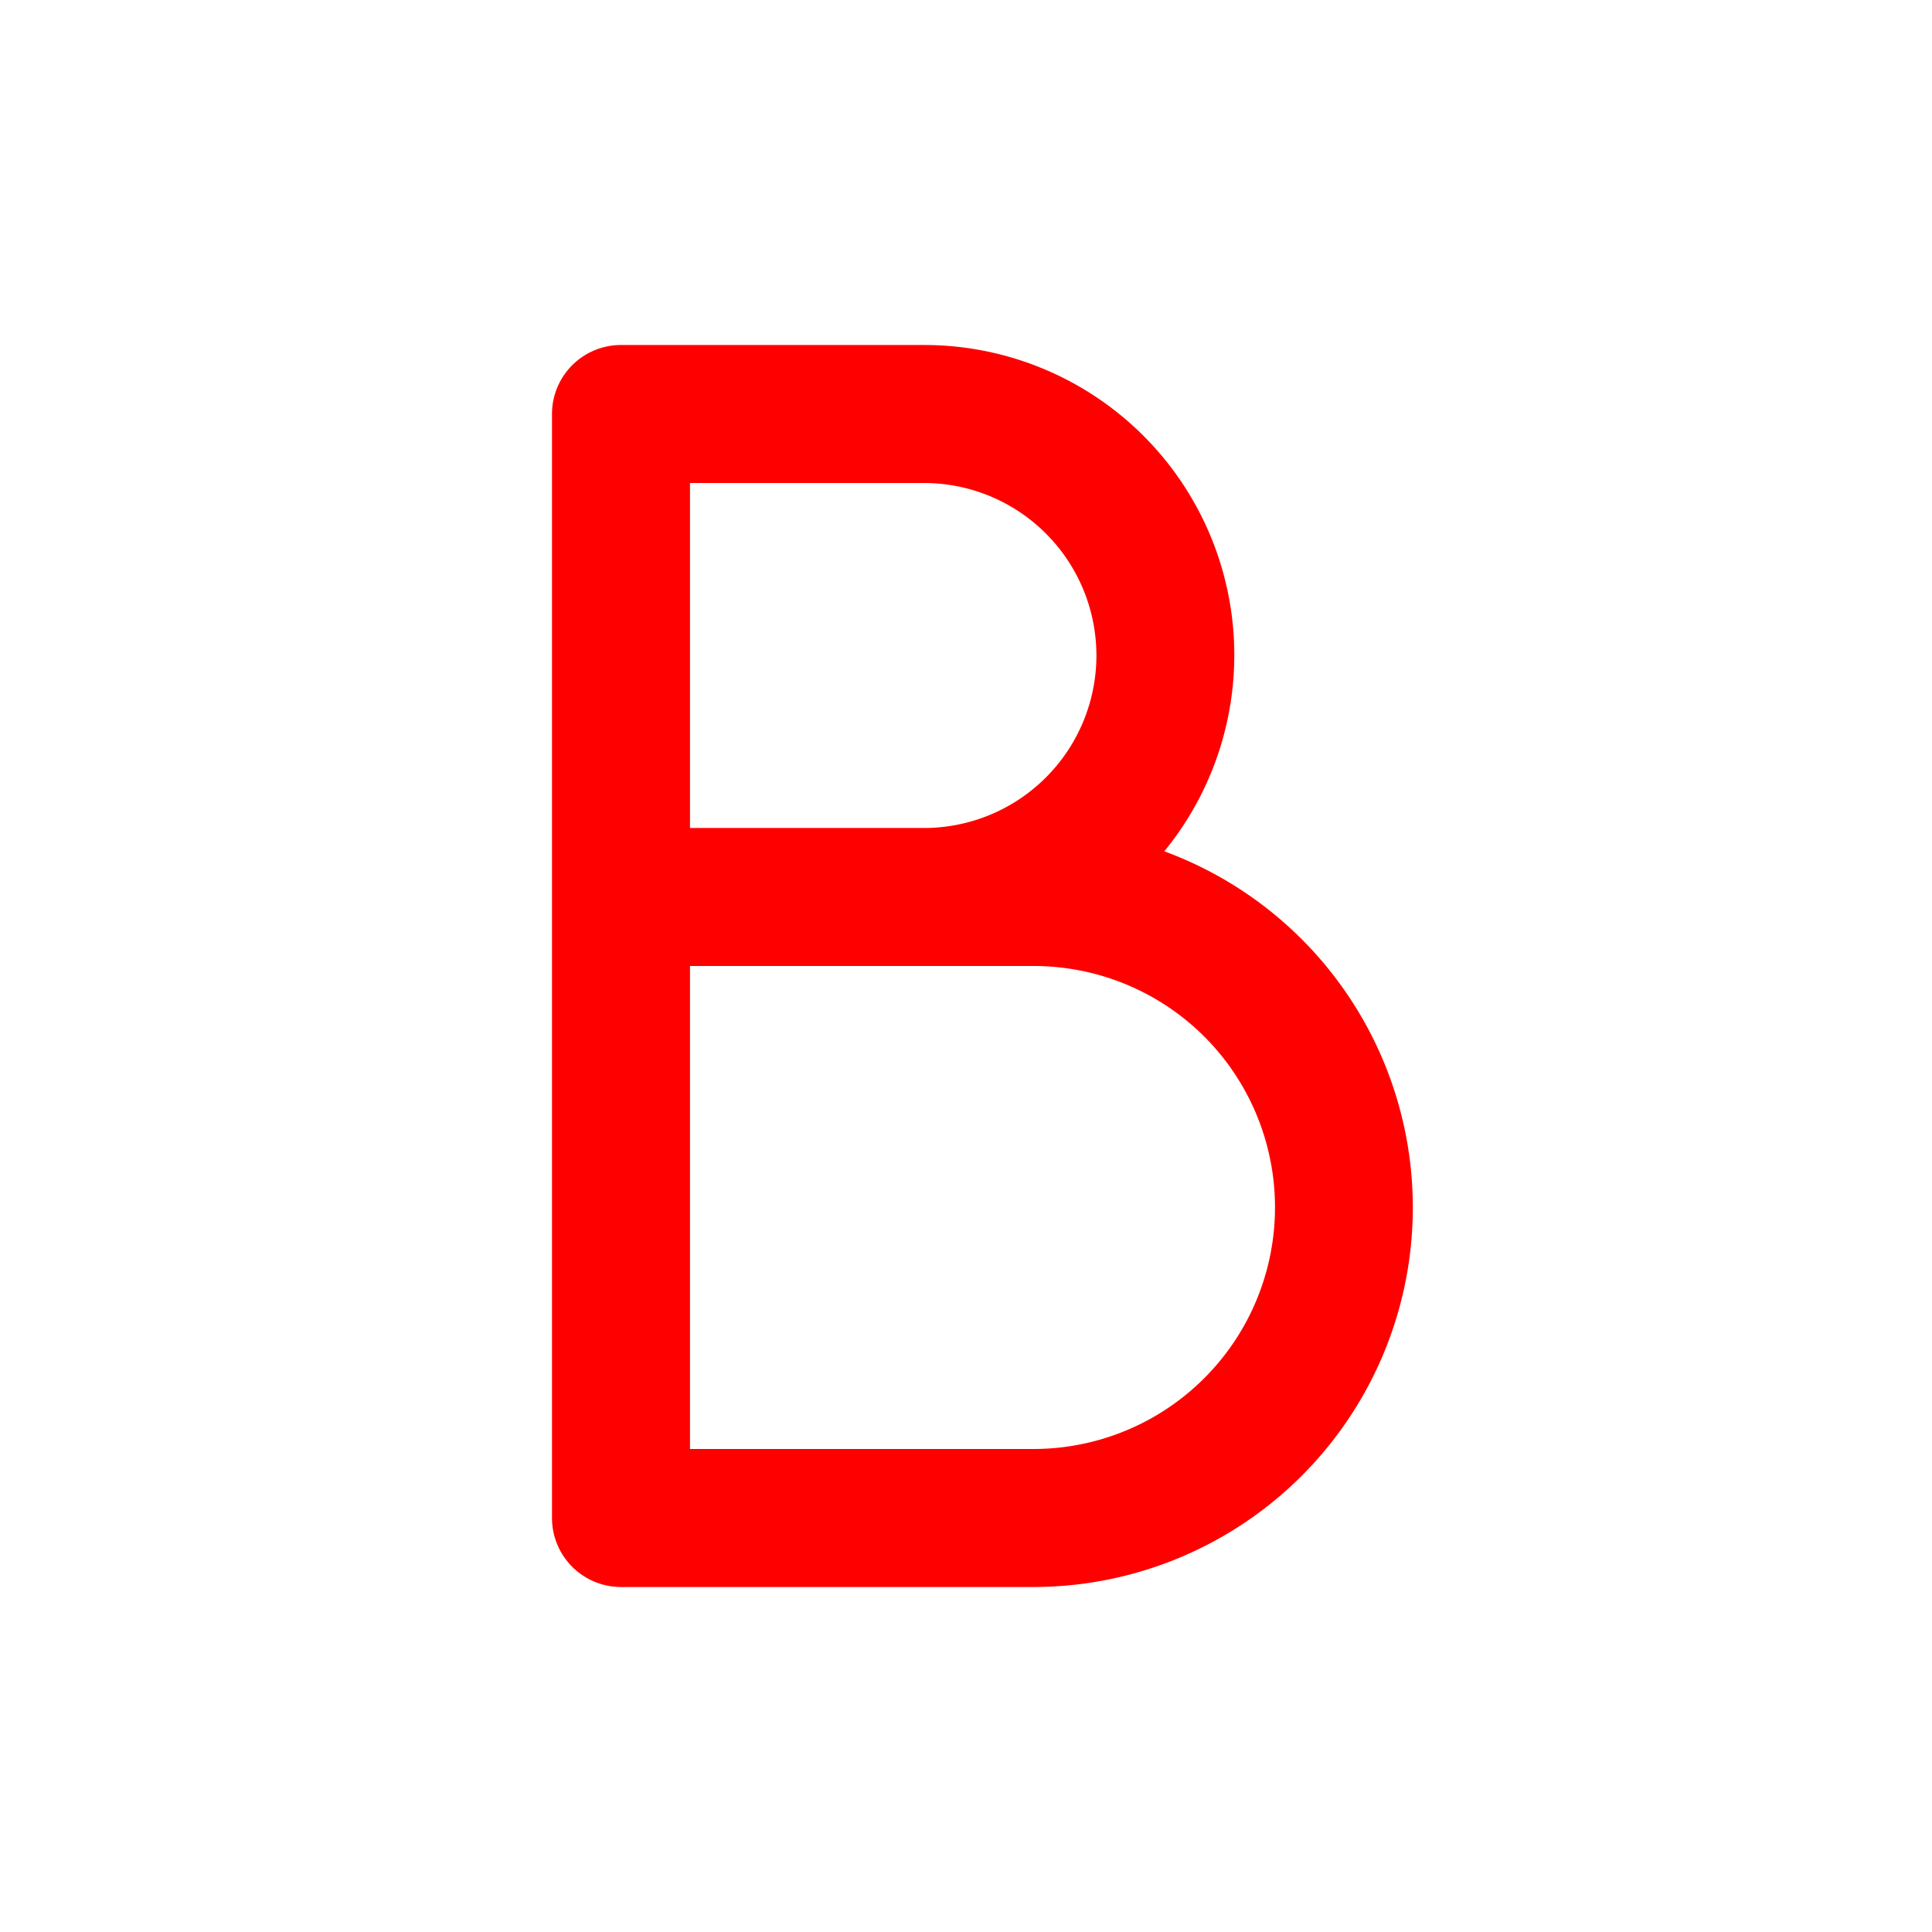
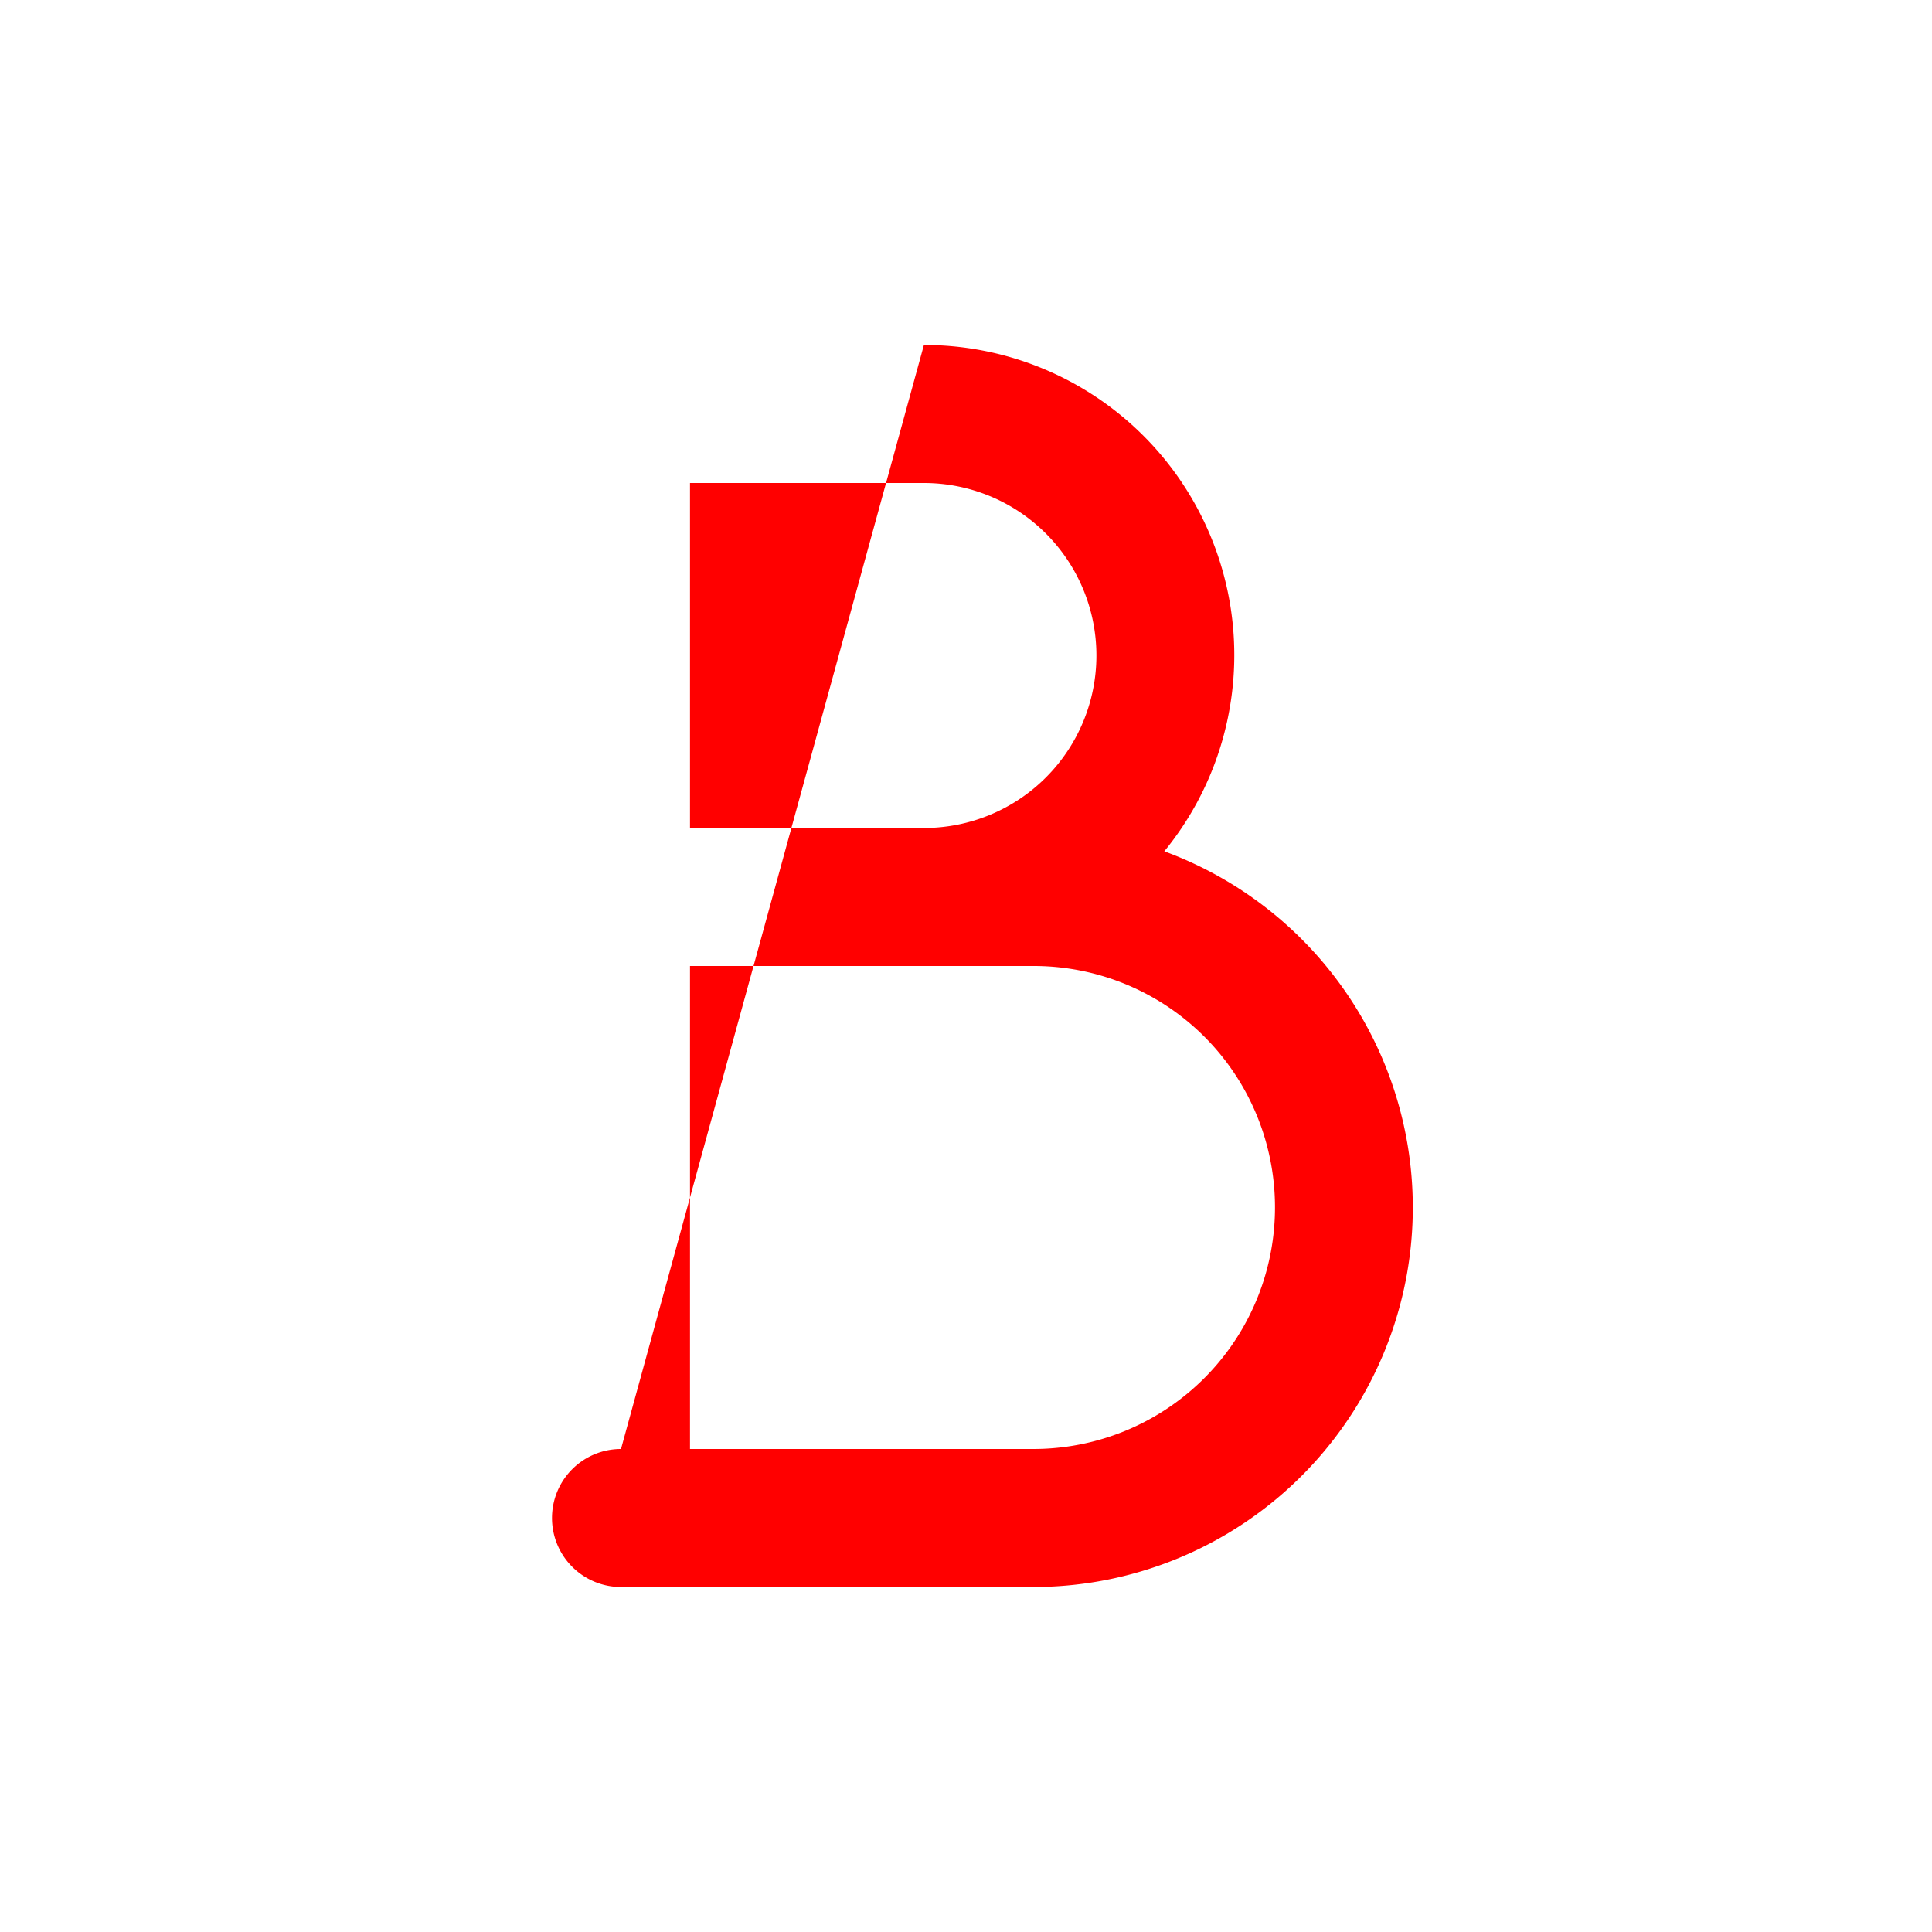
<svg xmlns="http://www.w3.org/2000/svg" width="16" height="16" fill="none" viewBox="0 0 14 14">
-   <path fill="red" d="M6.695 2.5a2.247 2.247 0 0 1 1.742 3.669A2.75 2.75 0 0 1 7.49 11.5H4.5A.5.5 0 0 1 4 11V3a.5.5 0 0 1 .5-.5zM5 10.5h2.49a1.751 1.751 0 0 0 1.308-2.913A1.75 1.75 0 0 0 7.489 7H5zM5 6h1.695a1.25 1.25 0 0 0 0-2.5H5z" />
+   <path fill="red" d="M6.695 2.5a2.247 2.247 0 0 1 1.742 3.669A2.75 2.75 0 0 1 7.49 11.5H4.5A.5.5 0 0 1 4 11a.5.5 0 0 1 .5-.5zM5 10.5h2.49a1.751 1.751 0 0 0 1.308-2.913A1.75 1.75 0 0 0 7.489 7H5zM5 6h1.695a1.25 1.25 0 0 0 0-2.5H5z" />
</svg>